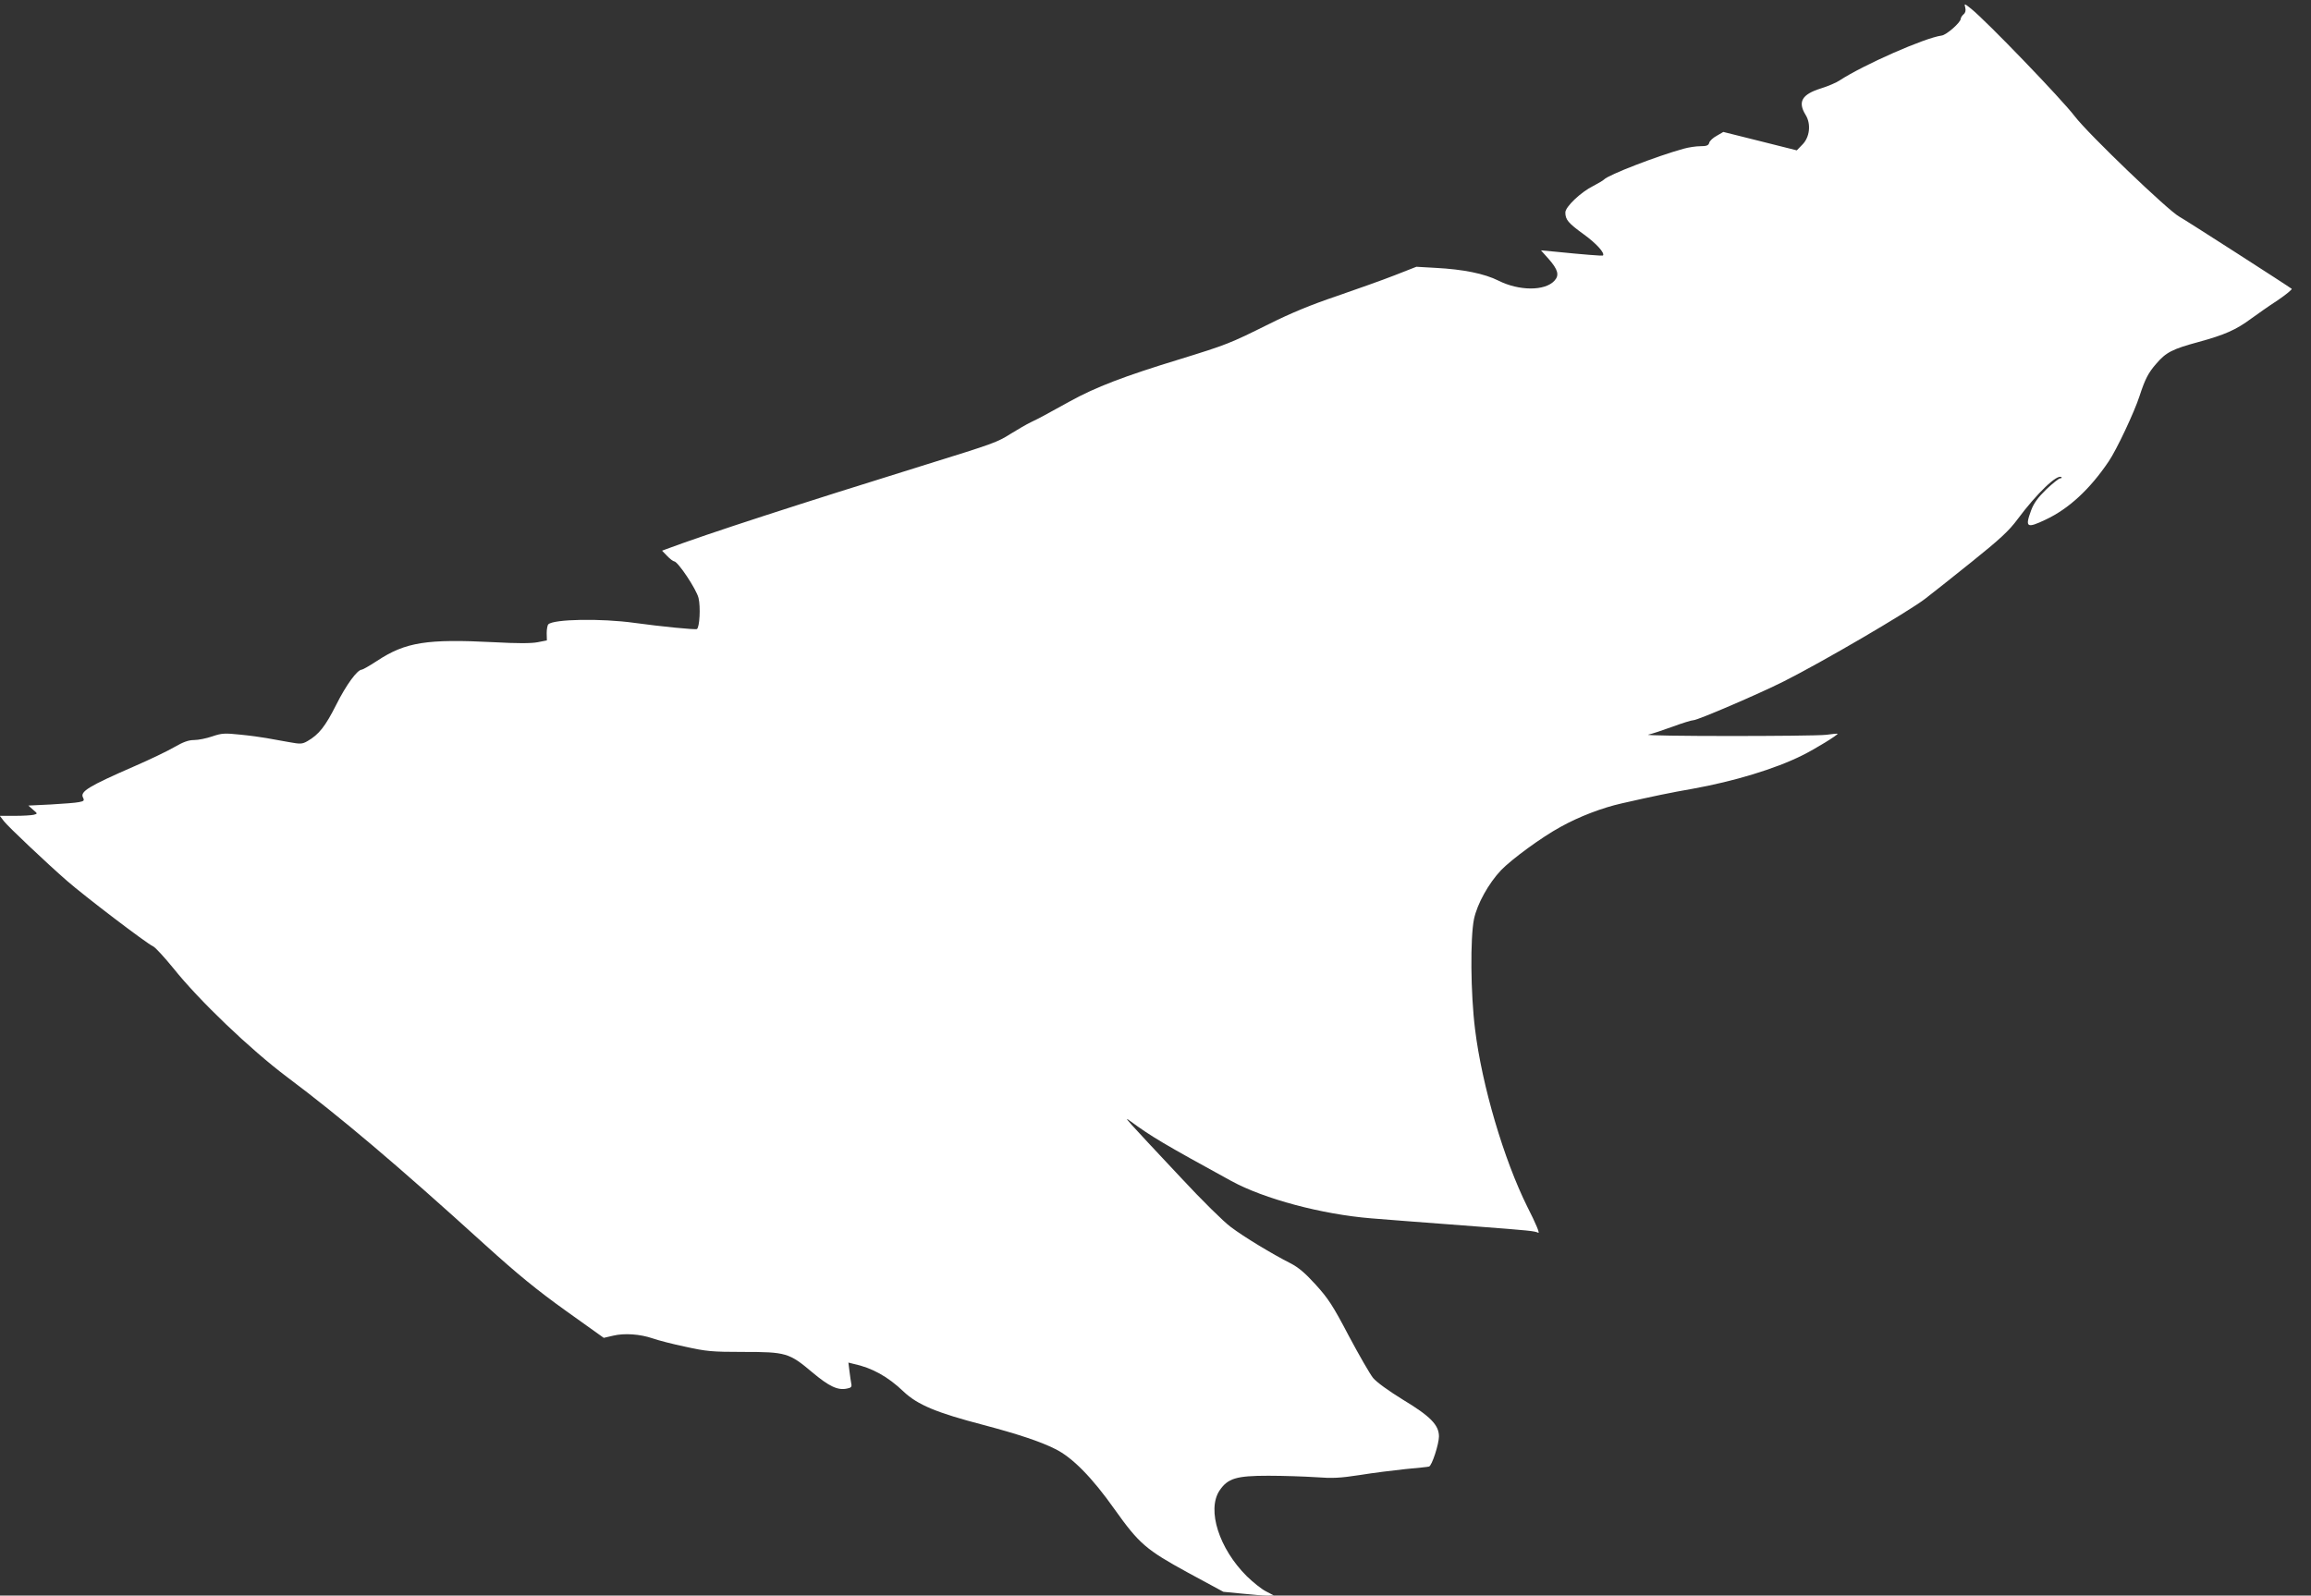
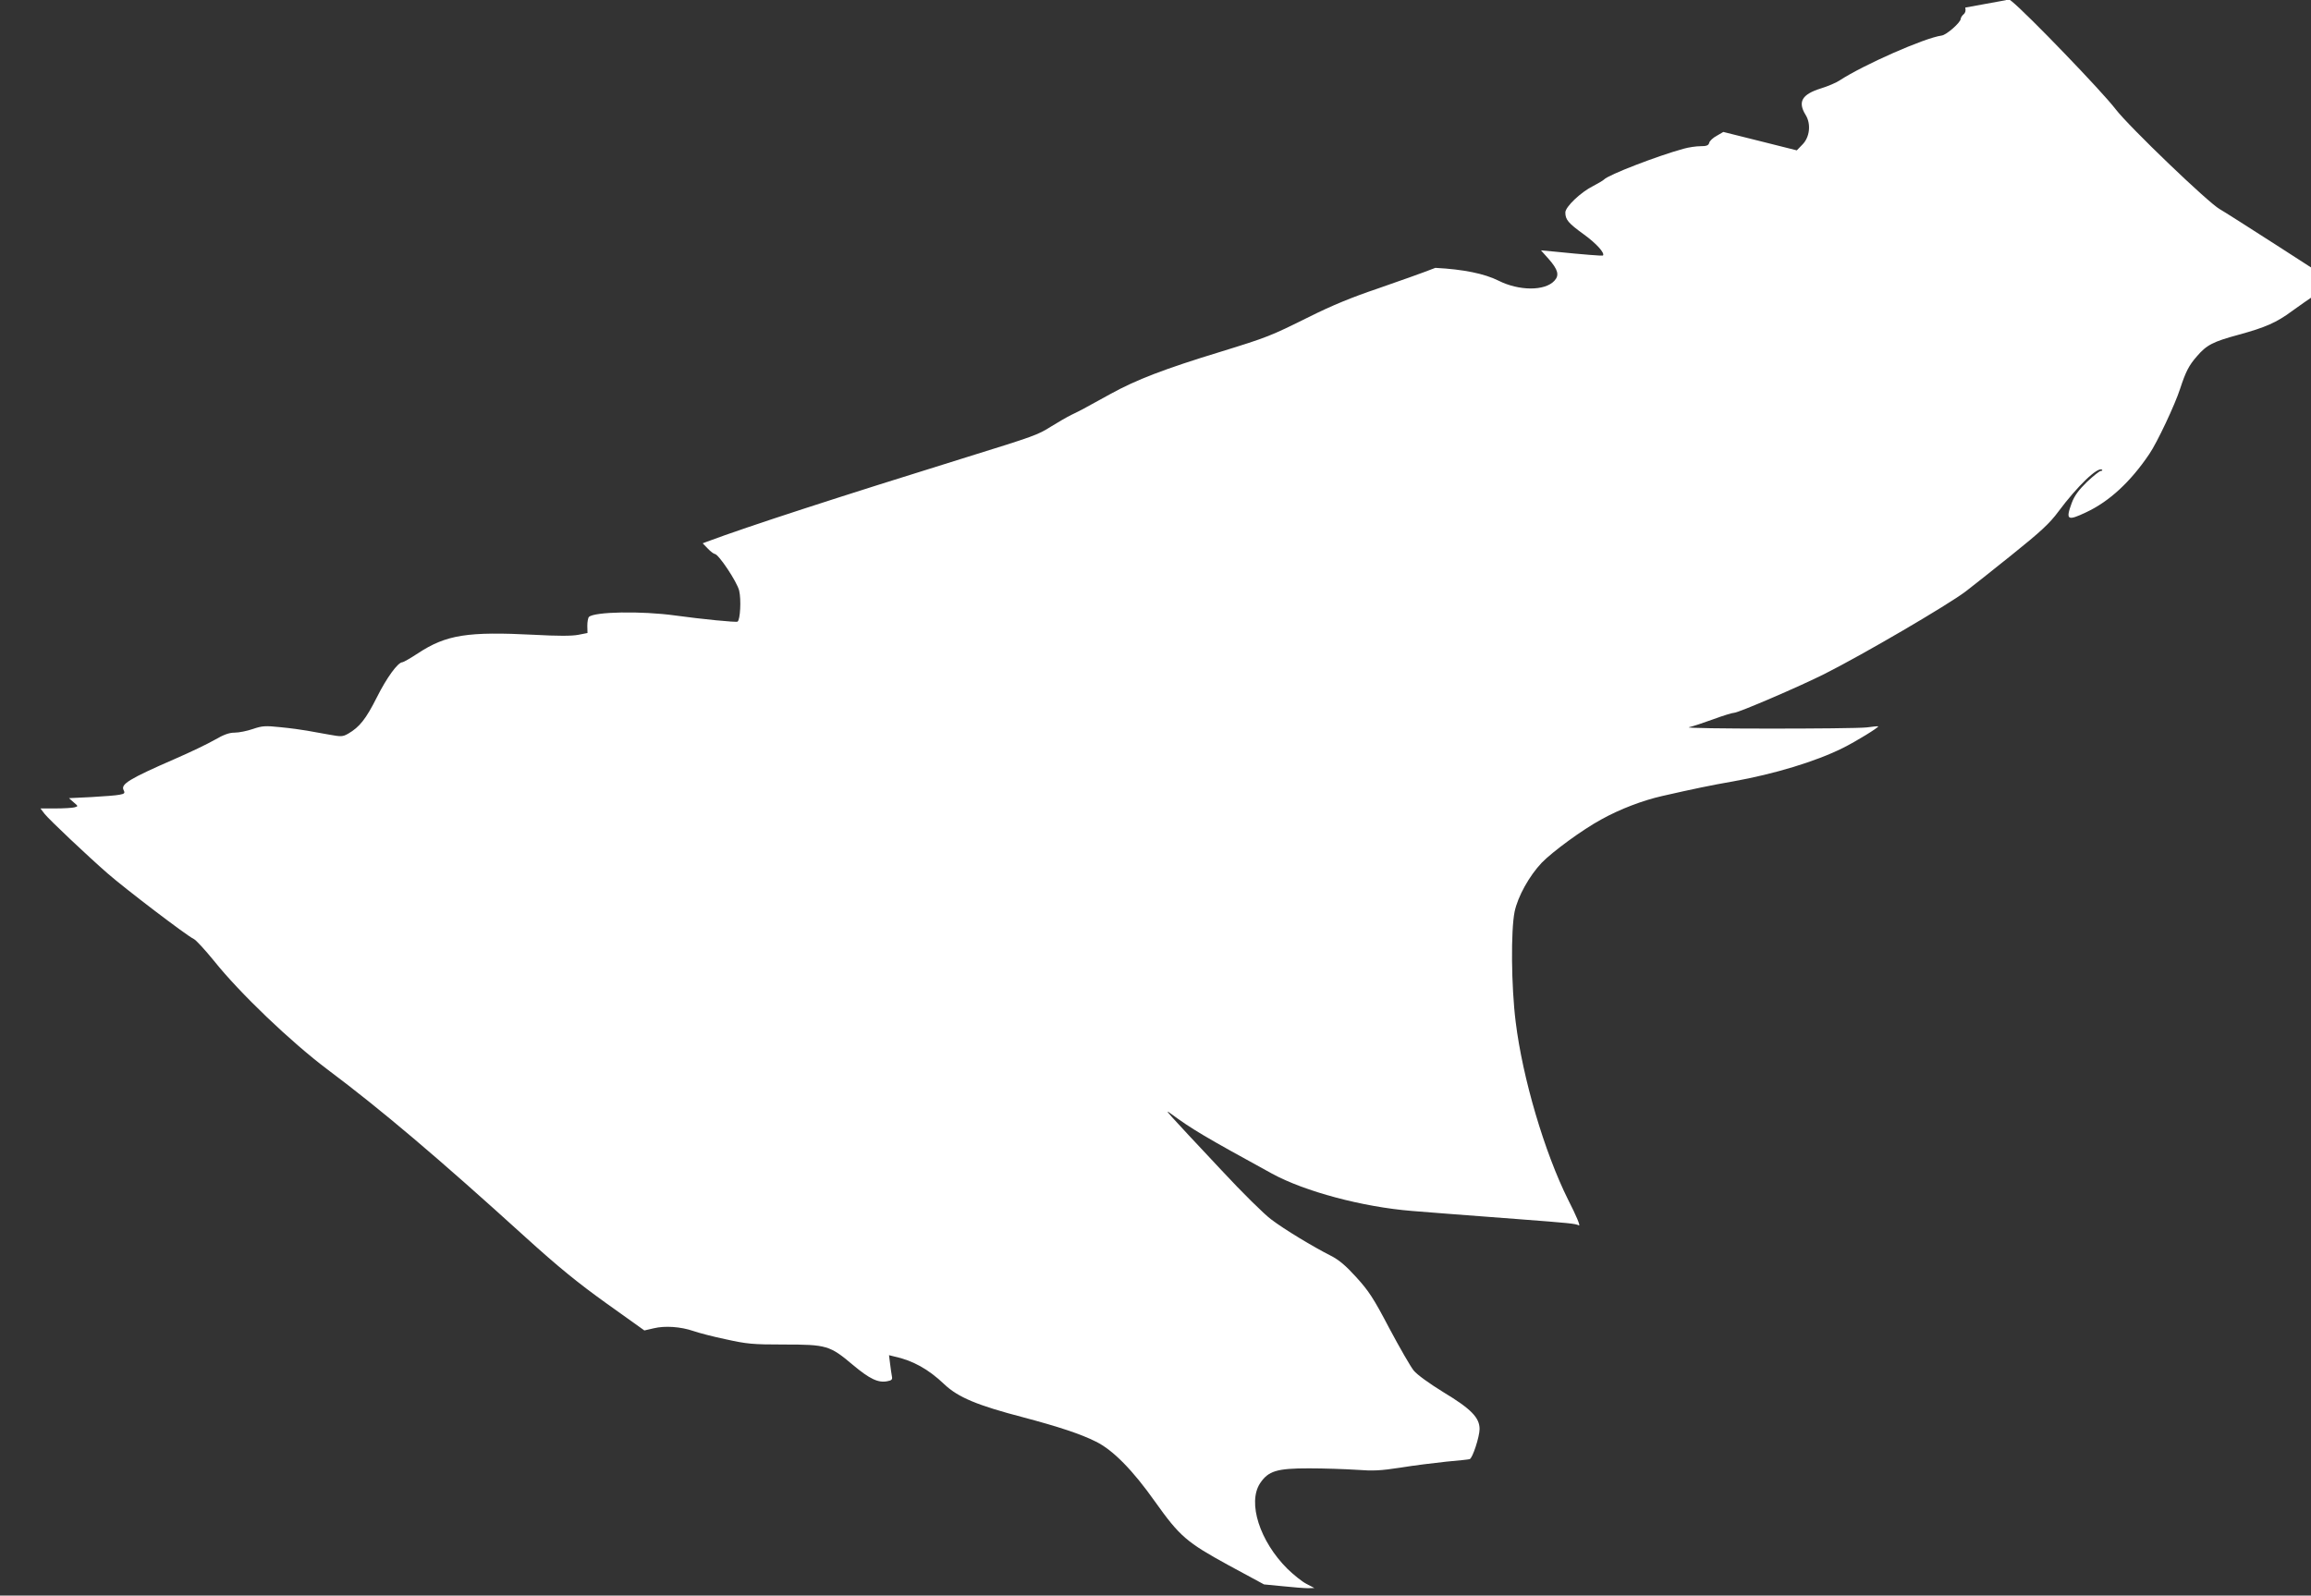
<svg xmlns="http://www.w3.org/2000/svg" version="1.0" width="1280pt" height="884pt" viewBox="0 0 1280 884" preserveAspectRatio="xMidYMid meet">
  <rect x="0" y="0" width="1280" height="884" fill="#333333" stroke="none" />
  <g transform="translate(0,884) scale(0.1,-0.1)" fill="#ffffff" stroke="none">
-     <path d="M10885 8798 c4 -16 1 -29 -9 -37 -9 -8 -16 -19 -16 -25 0 -20 -79 -90 -106 -93 -95 -13 -432 -162 -564 -248 -19 -13 -66 -33 -105 -45 -105 -33 -129 -74 -84 -147 31 -50 23 -124 -19 -165 l-30 -31 -203 51 -204 51 -36 -21 c-21 -11 -40 -29 -42 -39 -4 -15 -15 -19 -49 -19 -23 0 -65 -6 -93 -14 -149 -41 -417 -145 -440 -170 -6 -6 -33 -22 -60 -36 -69 -34 -155 -116 -155 -147 0 -40 16 -59 103 -122 69 -50 118 -104 105 -117 -3 -2 -101 5 -268 22 l-75 7 42 -47 c53 -60 61 -91 32 -122 -53 -57 -196 -56 -309 1 -78 39 -195 63 -350 71 l-105 6 -120 -47 c-66 -26 -210 -77 -320 -115 -142 -48 -252 -93 -380 -157 -213 -106 -231 -113 -490 -193 -311 -95 -467 -155 -610 -234 -158 -87 -159 -88 -215 -115 -25 -12 -76 -42 -115 -66 -69 -44 -95 -54 -460 -167 -711 -221 -1214 -384 -1444 -470 l-24 -9 28 -29 c16 -17 34 -30 39 -30 21 -1 123 -154 135 -203 12 -49 6 -163 -9 -172 -8 -5 -200 14 -345 34 -187 26 -449 21 -478 -8 -5 -5 -9 -27 -9 -49 l1 -40 -51 -10 c-35 -7 -115 -7 -242 0 -371 19 -489 1 -647 -103 -41 -27 -80 -49 -85 -49 -25 0 -87 -85 -142 -195 -60 -119 -95 -164 -159 -201 -30 -17 -39 -17 -105 -5 -40 7 -95 17 -123 22 -27 5 -93 14 -145 19 -86 9 -102 8 -155 -10 -32 -11 -77 -20 -100 -20 -31 0 -61 -11 -111 -40 -38 -22 -136 -69 -219 -105 -257 -112 -303 -141 -285 -174 8 -16 5 -20 -23 -25 -18 -4 -88 -9 -156 -13 l-124 -6 26 -23 c26 -22 26 -22 4 -28 -12 -3 -59 -6 -105 -6 l-83 0 23 -30 c24 -31 238 -233 349 -330 96 -84 441 -347 477 -363 13 -6 63 -61 112 -121 142 -178 425 -449 630 -603 296 -222 606 -484 1095 -928 182 -165 290 -253 449 -367 l210 -150 52 12 c62 15 149 9 219 -15 28 -10 108 -31 180 -46 118 -26 147 -29 322 -29 236 0 254 -5 382 -113 93 -78 141 -101 192 -90 23 4 28 10 24 27 -2 11 -7 43 -10 69 l-6 48 28 -7 c103 -22 190 -70 278 -154 77 -73 183 -117 440 -184 192 -51 317 -92 400 -134 94 -46 204 -158 327 -332 138 -194 176 -226 408 -353 l196 -106 103 -10 c57 -6 120 -11 140 -11 l36 1 -44 23 c-24 12 -71 50 -105 83 -154 153 -222 367 -152 474 46 69 93 83 271 83 83 0 200 -4 262 -8 94 -7 134 -5 245 12 73 12 187 26 253 33 66 6 125 12 130 14 16 4 55 125 55 167 0 63 -48 112 -199 203 -81 50 -146 97 -166 121 -17 21 -78 127 -135 234 -88 168 -114 207 -183 283 -59 65 -96 96 -141 119 -97 49 -258 146 -330 201 -37 27 -161 149 -274 271 -319 340 -322 344 -282 315 117 -86 184 -126 560 -332 181 -99 502 -185 776 -207 125 -10 174 -14 584 -45 288 -22 321 -25 340 -35 10 -5 -13 51 -60 143 -131 263 -252 674 -290 984 -25 200 -27 507 -6 611 18 85 81 198 150 271 59 61 225 183 330 240 102 57 231 106 338 130 171 39 272 60 393 81 228 41 457 110 607 185 71 35 201 115 196 120 -2 1 -30 -1 -63 -6 -77 -9 -1032 -9 -985 1 19 4 79 24 134 44 54 20 106 36 116 36 23 0 363 146 500 215 213 107 683 382 782 457 31 24 147 115 256 203 162 130 210 175 258 240 105 141 220 252 242 231 3 -3 0 -6 -7 -6 -7 0 -42 -28 -77 -61 -46 -45 -69 -76 -84 -116 -35 -95 -25 -102 80 -52 128 60 245 168 349 322 44 64 143 275 171 362 31 95 49 130 93 180 54 63 89 81 233 120 146 40 208 67 293 130 33 24 98 70 146 101 47 32 82 61 78 64 -13 11 -596 386 -623 400 -61 33 -502 456 -578 555 -72 95 -491 530 -575 597 -38 30 -38 30 -32 6z" />
+     <path d="M10885 8798 c4 -16 1 -29 -9 -37 -9 -8 -16 -19 -16 -25 0 -20 -79 -90 -106 -93 -95 -13 -432 -162 -564 -248 -19 -13 -66 -33 -105 -45 -105 -33 -129 -74 -84 -147 31 -50 23 -124 -19 -165 l-30 -31 -203 51 -204 51 -36 -21 c-21 -11 -40 -29 -42 -39 -4 -15 -15 -19 -49 -19 -23 0 -65 -6 -93 -14 -149 -41 -417 -145 -440 -170 -6 -6 -33 -22 -60 -36 -69 -34 -155 -116 -155 -147 0 -40 16 -59 103 -122 69 -50 118 -104 105 -117 -3 -2 -101 5 -268 22 l-75 7 42 -47 c53 -60 61 -91 32 -122 -53 -57 -196 -56 -309 1 -78 39 -195 63 -350 71 c-66 -26 -210 -77 -320 -115 -142 -48 -252 -93 -380 -157 -213 -106 -231 -113 -490 -193 -311 -95 -467 -155 -610 -234 -158 -87 -159 -88 -215 -115 -25 -12 -76 -42 -115 -66 -69 -44 -95 -54 -460 -167 -711 -221 -1214 -384 -1444 -470 l-24 -9 28 -29 c16 -17 34 -30 39 -30 21 -1 123 -154 135 -203 12 -49 6 -163 -9 -172 -8 -5 -200 14 -345 34 -187 26 -449 21 -478 -8 -5 -5 -9 -27 -9 -49 l1 -40 -51 -10 c-35 -7 -115 -7 -242 0 -371 19 -489 1 -647 -103 -41 -27 -80 -49 -85 -49 -25 0 -87 -85 -142 -195 -60 -119 -95 -164 -159 -201 -30 -17 -39 -17 -105 -5 -40 7 -95 17 -123 22 -27 5 -93 14 -145 19 -86 9 -102 8 -155 -10 -32 -11 -77 -20 -100 -20 -31 0 -61 -11 -111 -40 -38 -22 -136 -69 -219 -105 -257 -112 -303 -141 -285 -174 8 -16 5 -20 -23 -25 -18 -4 -88 -9 -156 -13 l-124 -6 26 -23 c26 -22 26 -22 4 -28 -12 -3 -59 -6 -105 -6 l-83 0 23 -30 c24 -31 238 -233 349 -330 96 -84 441 -347 477 -363 13 -6 63 -61 112 -121 142 -178 425 -449 630 -603 296 -222 606 -484 1095 -928 182 -165 290 -253 449 -367 l210 -150 52 12 c62 15 149 9 219 -15 28 -10 108 -31 180 -46 118 -26 147 -29 322 -29 236 0 254 -5 382 -113 93 -78 141 -101 192 -90 23 4 28 10 24 27 -2 11 -7 43 -10 69 l-6 48 28 -7 c103 -22 190 -70 278 -154 77 -73 183 -117 440 -184 192 -51 317 -92 400 -134 94 -46 204 -158 327 -332 138 -194 176 -226 408 -353 l196 -106 103 -10 c57 -6 120 -11 140 -11 l36 1 -44 23 c-24 12 -71 50 -105 83 -154 153 -222 367 -152 474 46 69 93 83 271 83 83 0 200 -4 262 -8 94 -7 134 -5 245 12 73 12 187 26 253 33 66 6 125 12 130 14 16 4 55 125 55 167 0 63 -48 112 -199 203 -81 50 -146 97 -166 121 -17 21 -78 127 -135 234 -88 168 -114 207 -183 283 -59 65 -96 96 -141 119 -97 49 -258 146 -330 201 -37 27 -161 149 -274 271 -319 340 -322 344 -282 315 117 -86 184 -126 560 -332 181 -99 502 -185 776 -207 125 -10 174 -14 584 -45 288 -22 321 -25 340 -35 10 -5 -13 51 -60 143 -131 263 -252 674 -290 984 -25 200 -27 507 -6 611 18 85 81 198 150 271 59 61 225 183 330 240 102 57 231 106 338 130 171 39 272 60 393 81 228 41 457 110 607 185 71 35 201 115 196 120 -2 1 -30 -1 -63 -6 -77 -9 -1032 -9 -985 1 19 4 79 24 134 44 54 20 106 36 116 36 23 0 363 146 500 215 213 107 683 382 782 457 31 24 147 115 256 203 162 130 210 175 258 240 105 141 220 252 242 231 3 -3 0 -6 -7 -6 -7 0 -42 -28 -77 -61 -46 -45 -69 -76 -84 -116 -35 -95 -25 -102 80 -52 128 60 245 168 349 322 44 64 143 275 171 362 31 95 49 130 93 180 54 63 89 81 233 120 146 40 208 67 293 130 33 24 98 70 146 101 47 32 82 61 78 64 -13 11 -596 386 -623 400 -61 33 -502 456 -578 555 -72 95 -491 530 -575 597 -38 30 -38 30 -32 6z" />
  </g>
</svg>